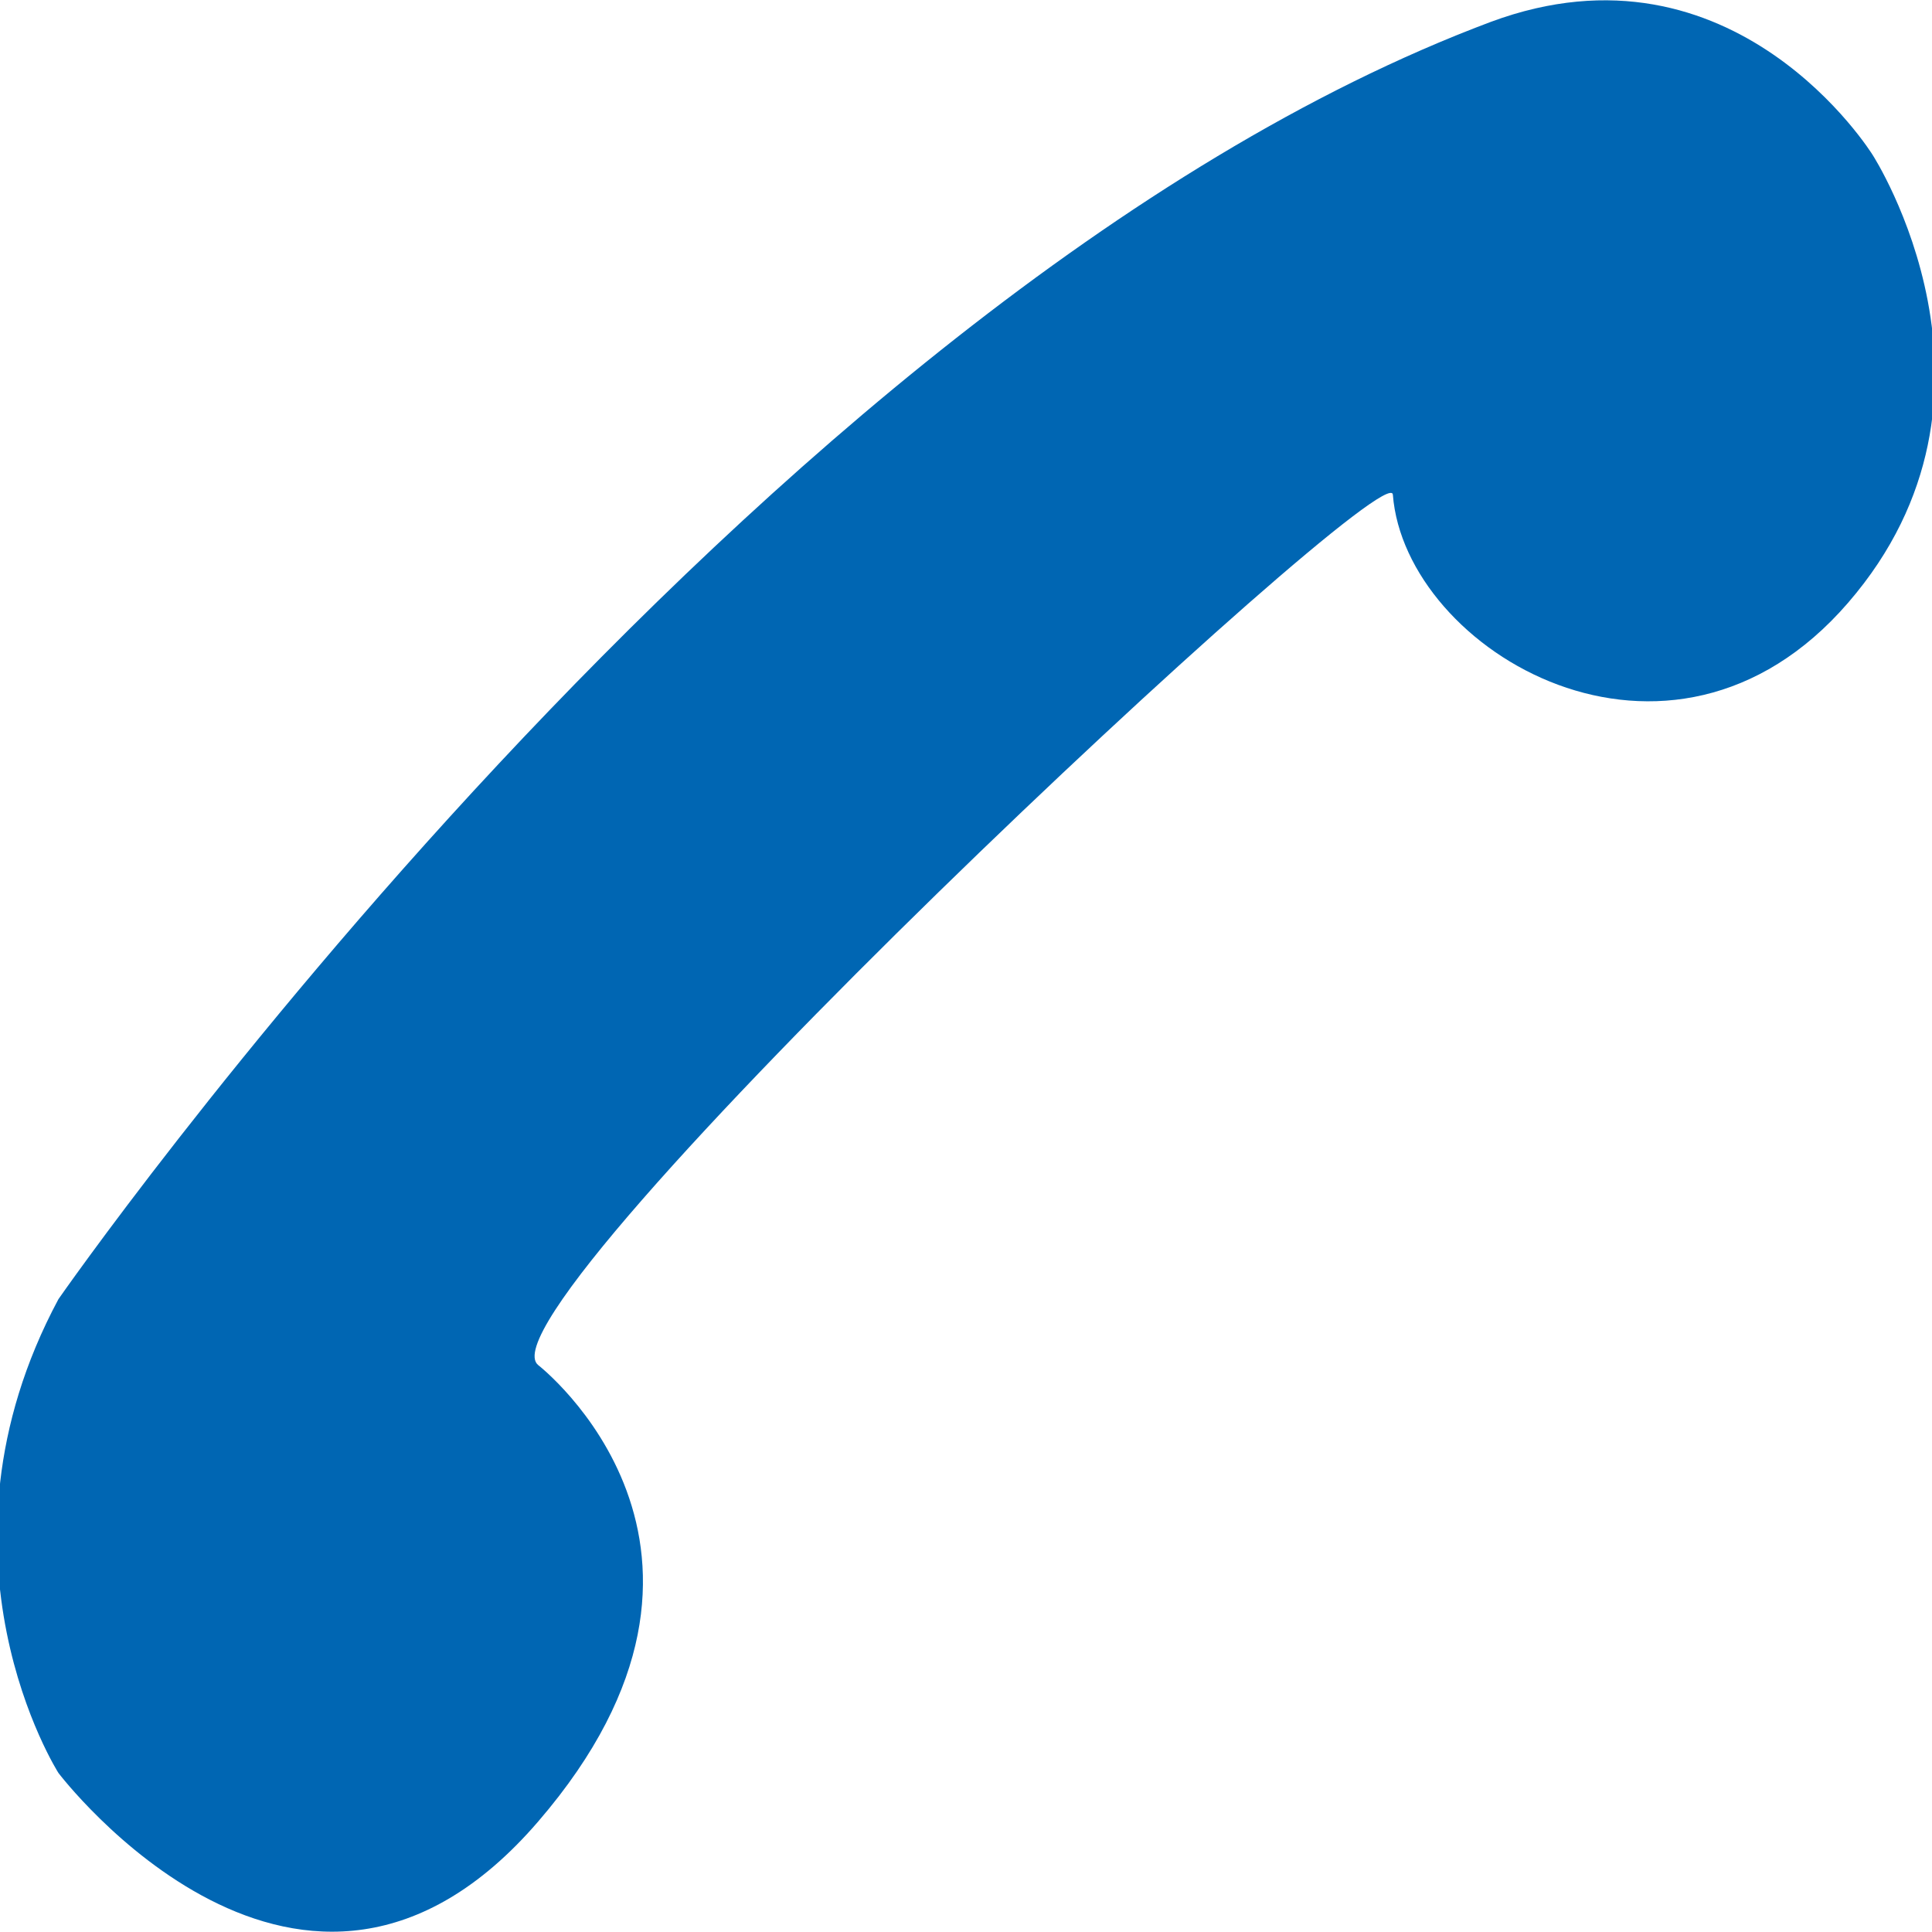
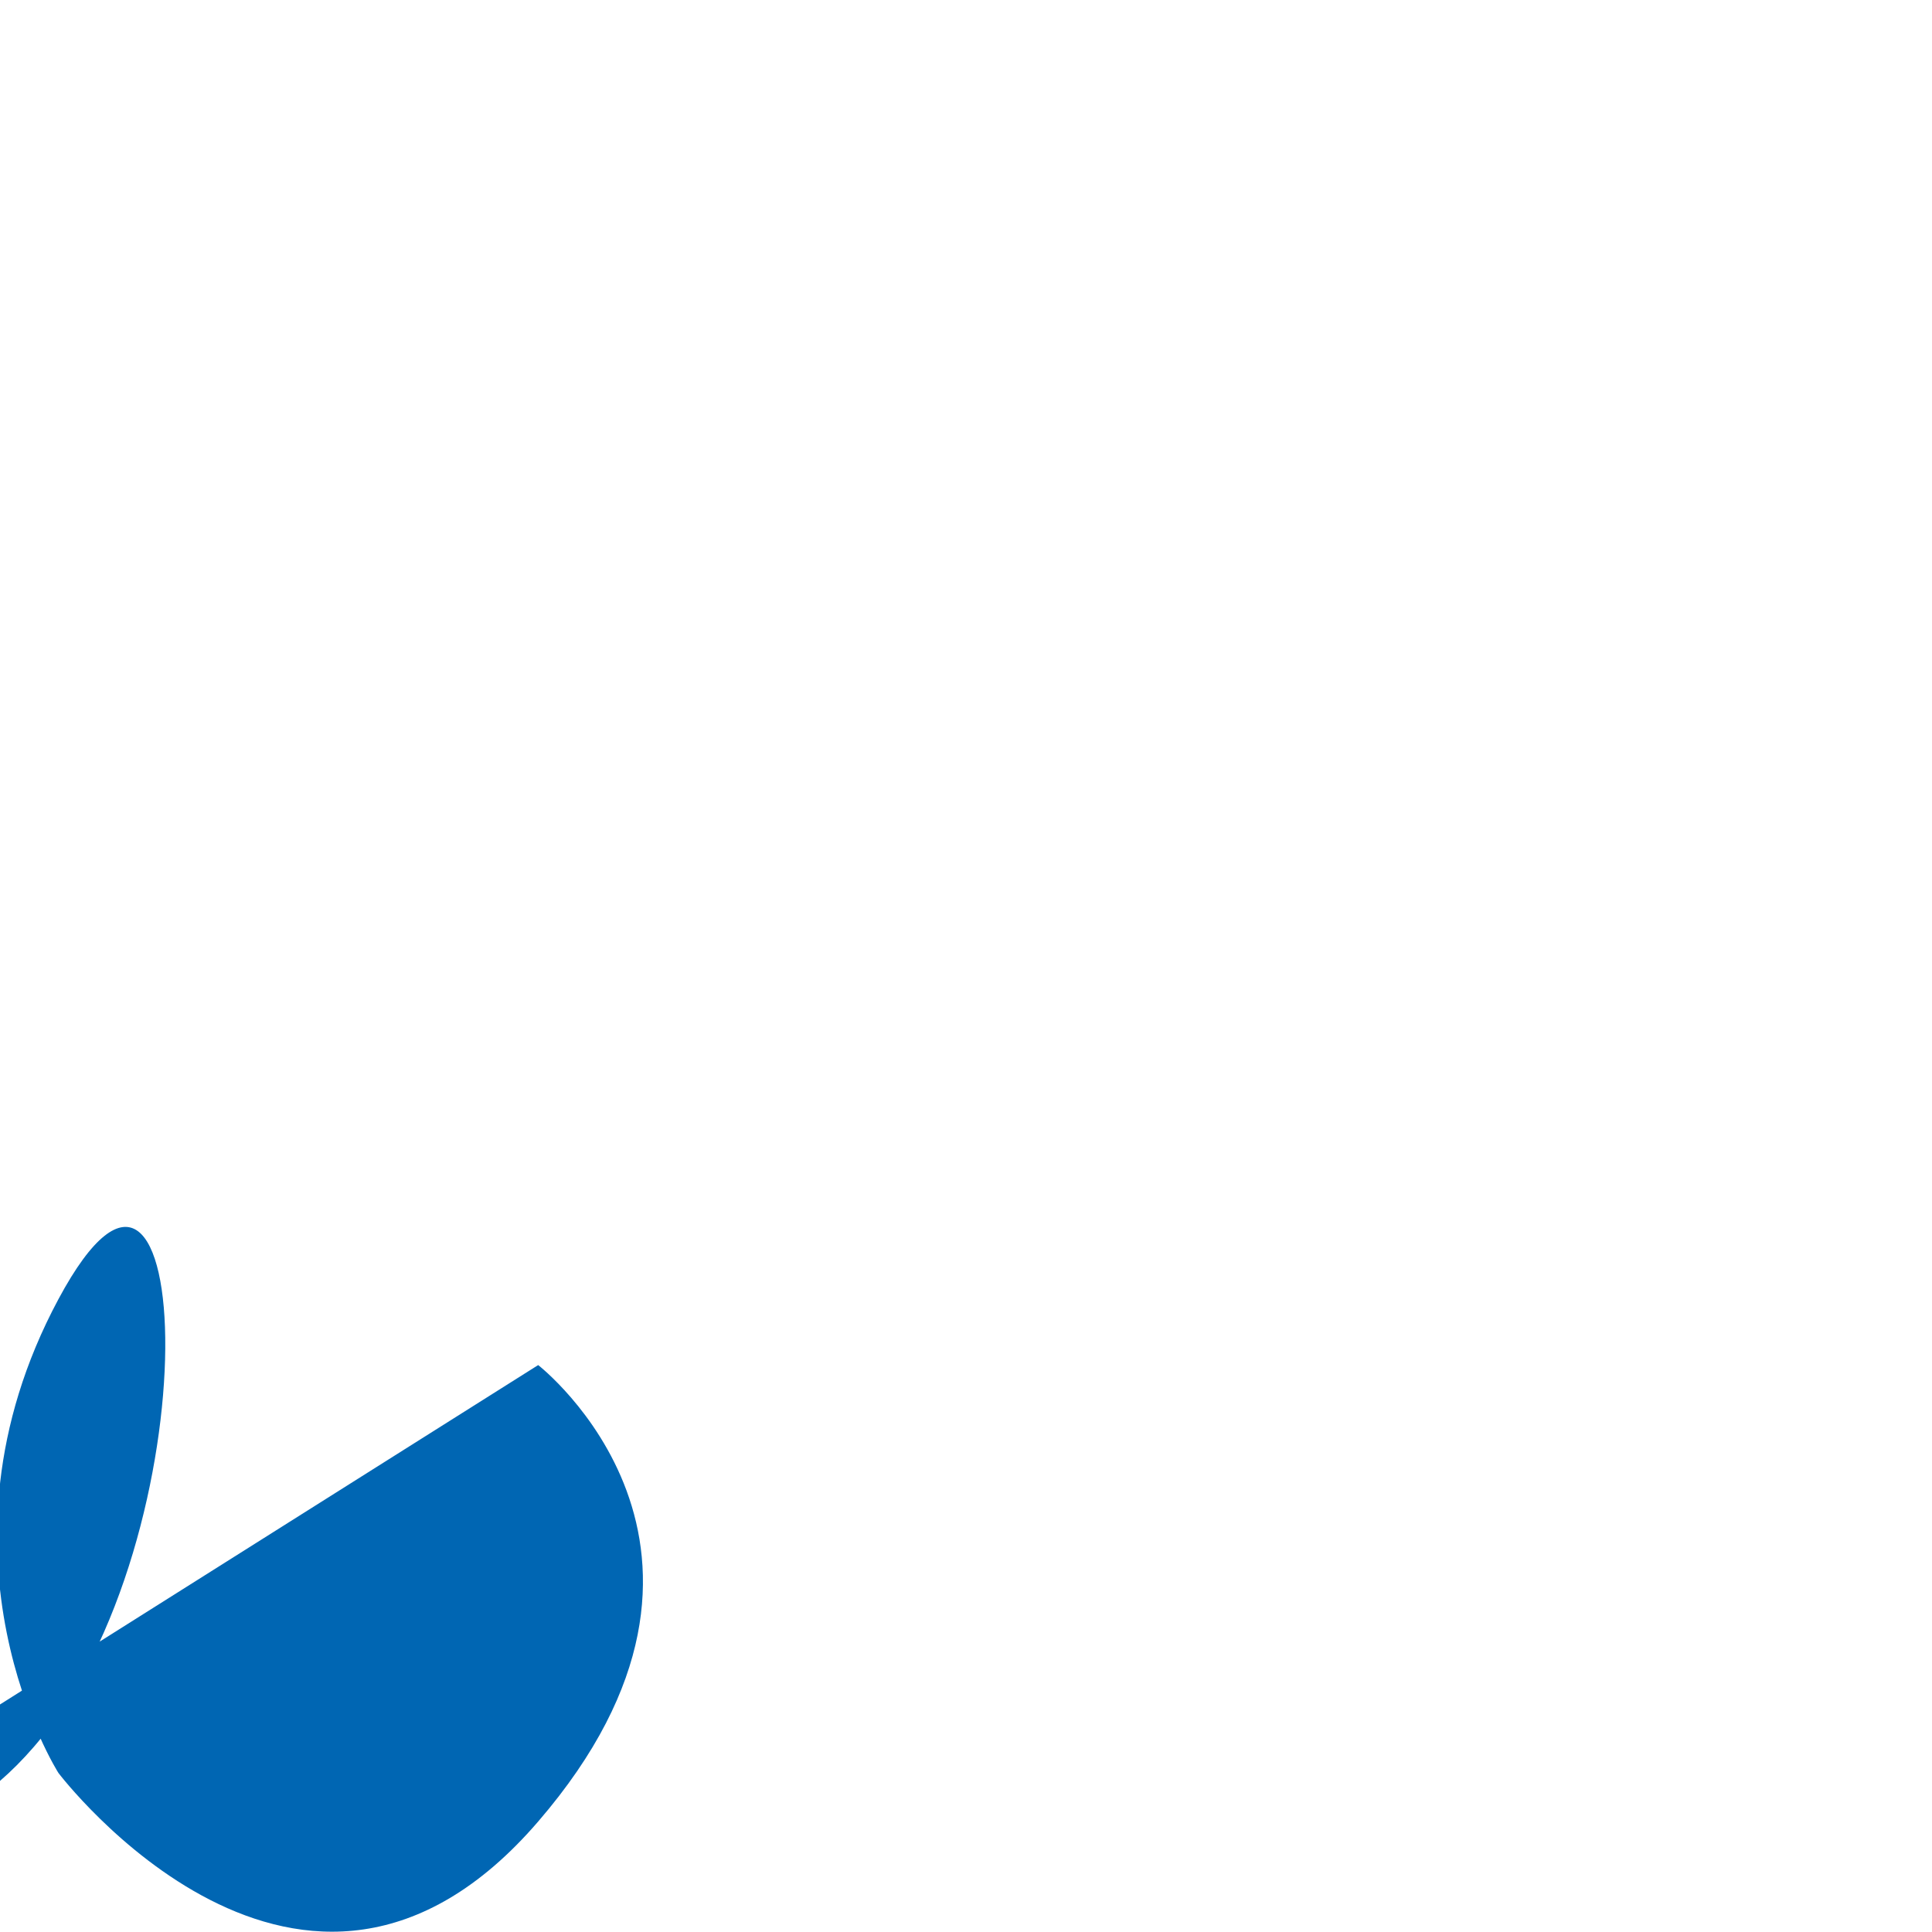
<svg xmlns="http://www.w3.org/2000/svg" width="16" height="16">
-   <path d="M4.457 11.305s1.952 1.514 0 3.78c-1.95 2.266-3.973-.402-3.973-.402s-1.143-1.792 0-3.924c0 0 5.763-8.29 11.86-10.577 2.022-.752 3.165 1.102 3.165 1.102s1.284 1.988-.204 3.708c-1.476 1.709-3.67.401-3.77-.896-.036-.371-7.641 6.751-7.078 7.209z" fill="#0066B3" fill-rule="nonzero" />
+   <path d="M4.457 11.305s1.952 1.514 0 3.78c-1.95 2.266-3.973-.402-3.973-.402s-1.143-1.792 0-3.924s1.284 1.988-.204 3.708c-1.476 1.709-3.67.401-3.77-.896-.036-.371-7.641 6.751-7.078 7.209z" fill="#0066B3" fill-rule="nonzero" />
</svg>